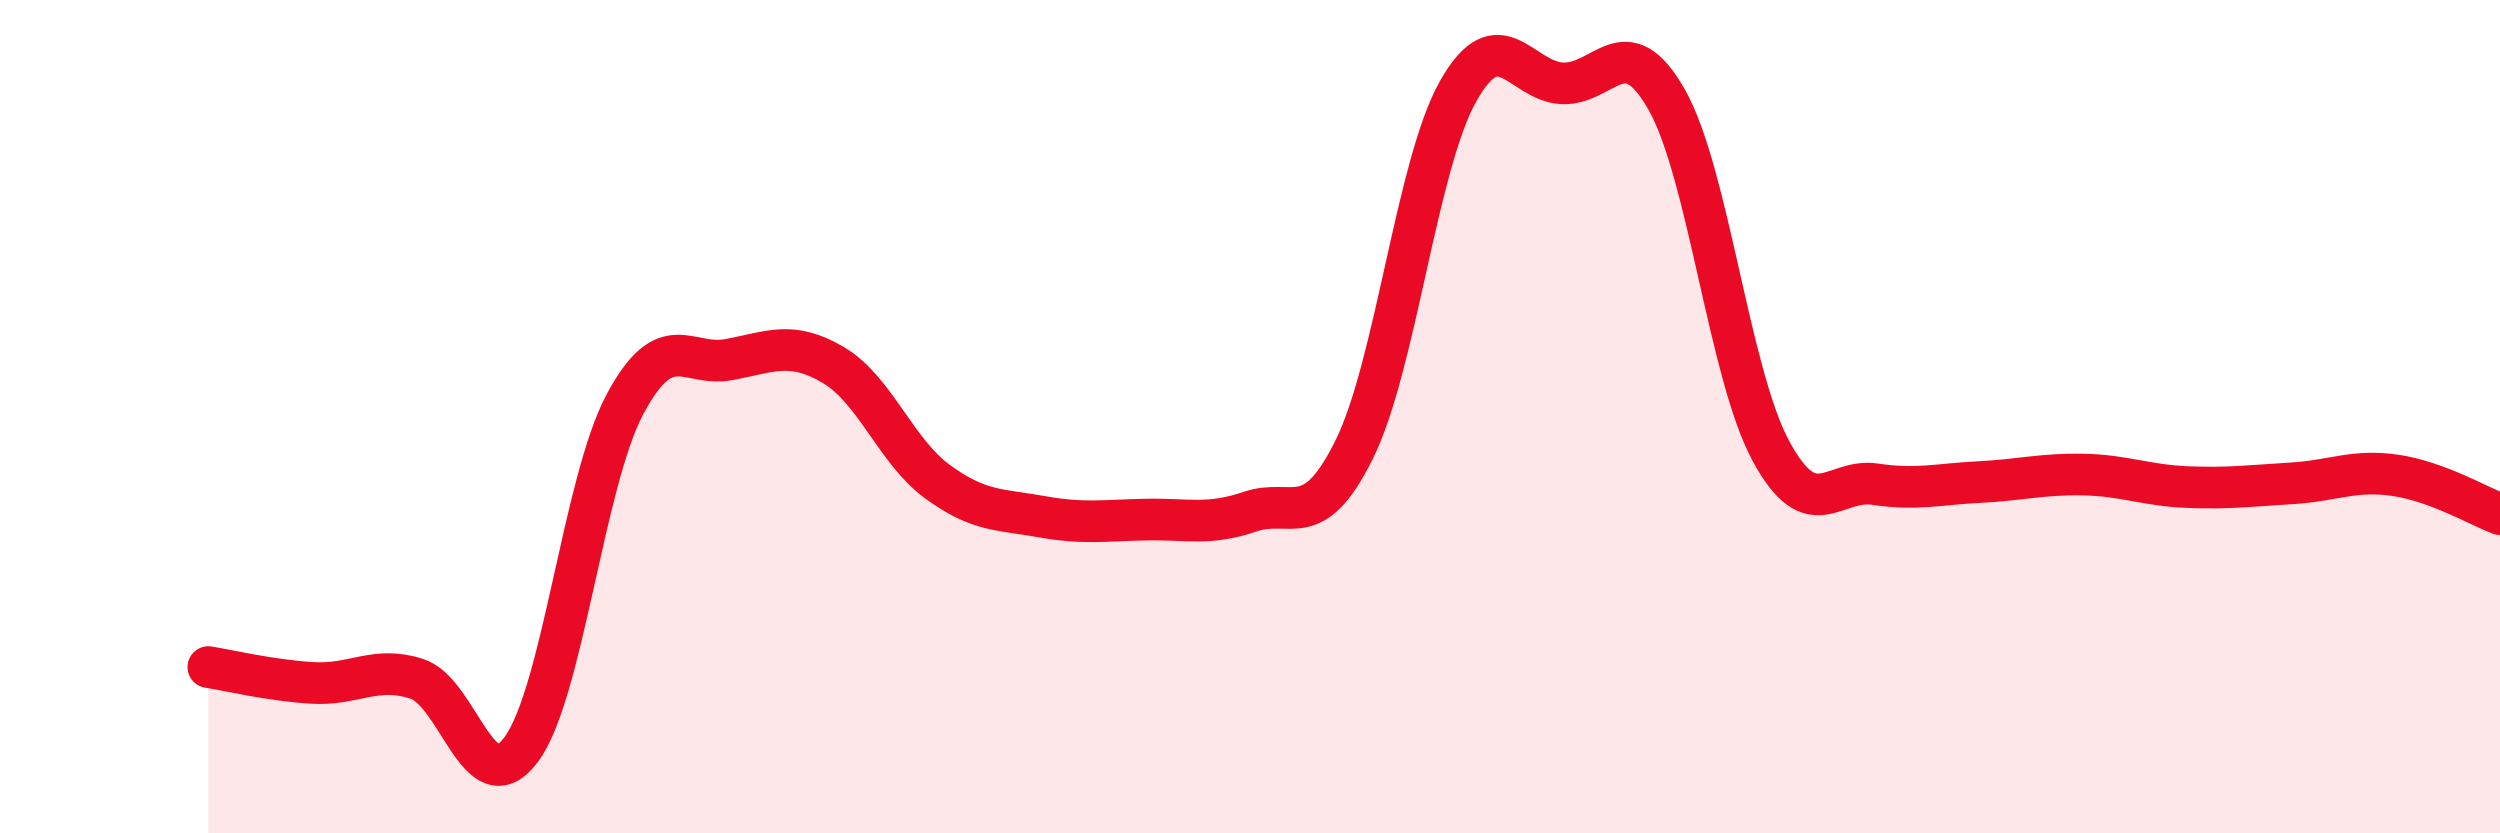
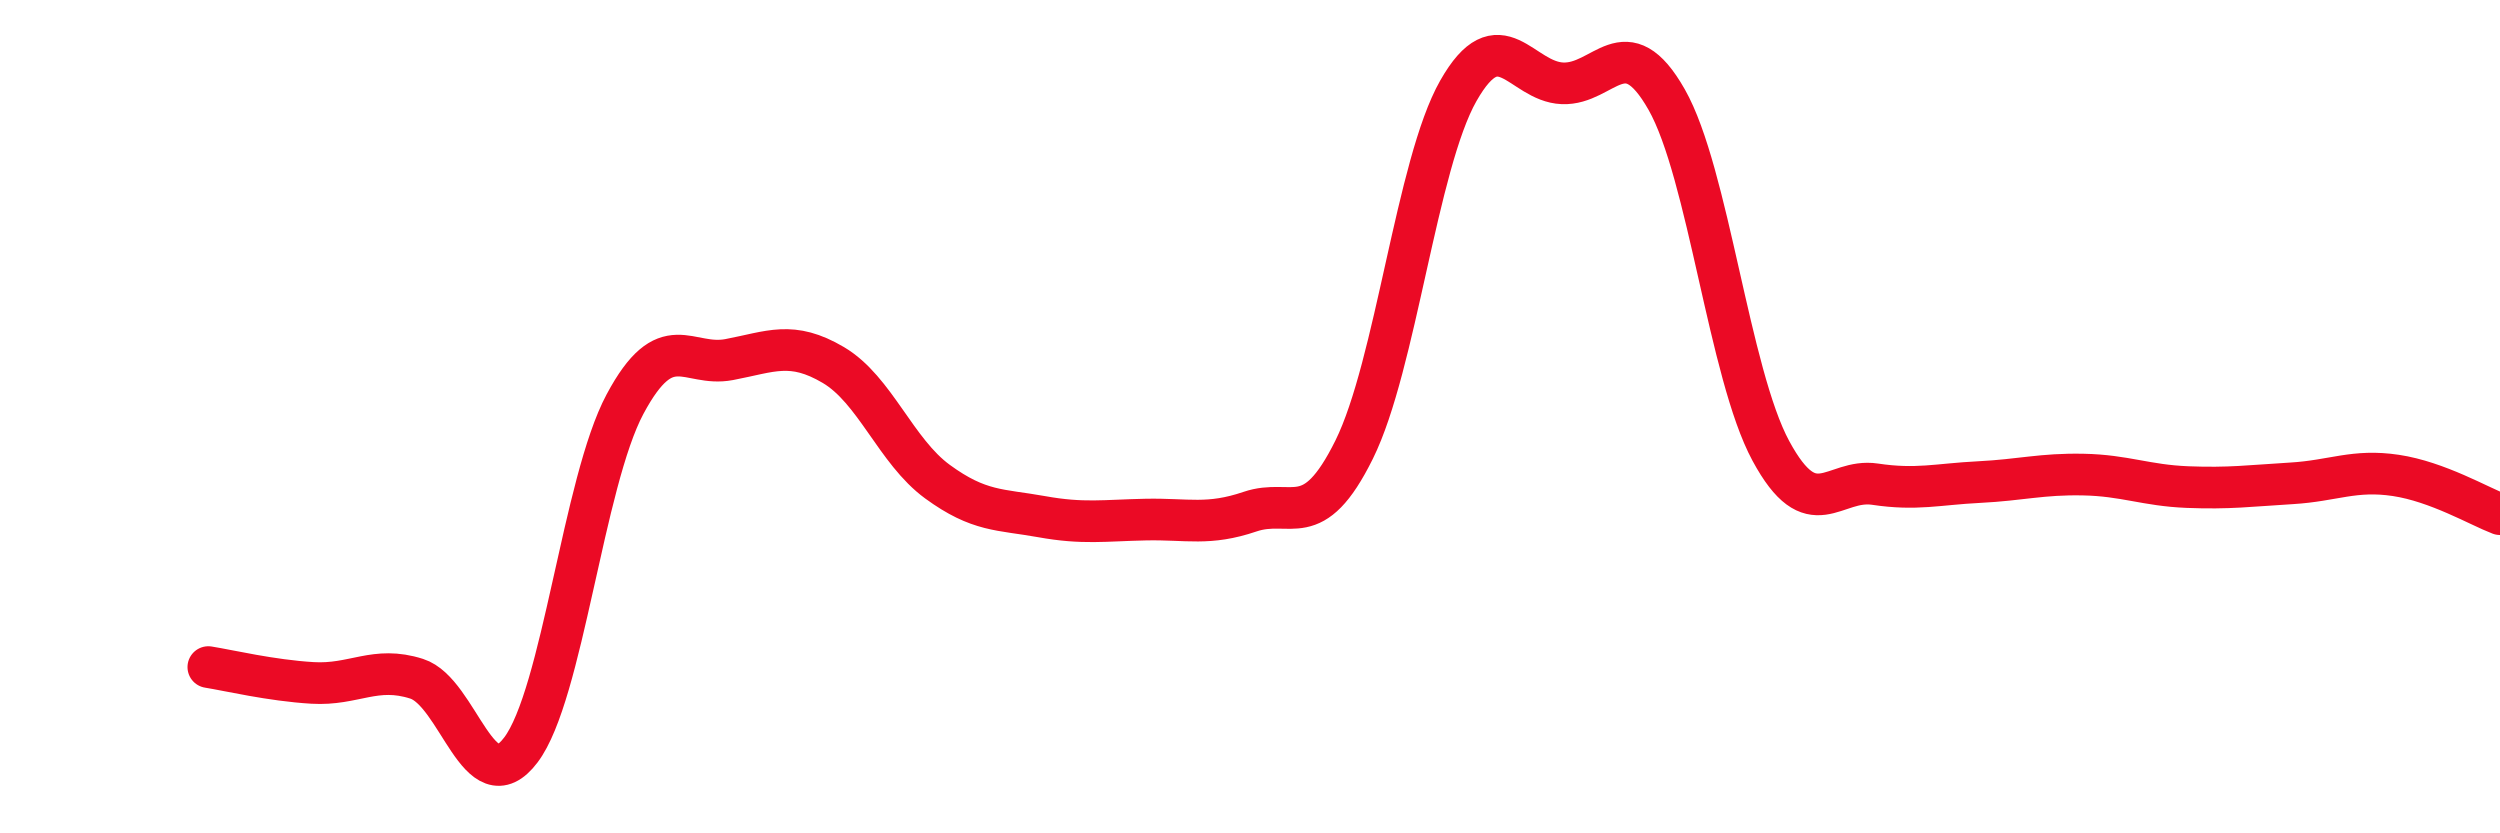
<svg xmlns="http://www.w3.org/2000/svg" width="60" height="20" viewBox="0 0 60 20">
-   <path d="M 5,16.01 C 5.5,16.09 6.5,16.33 7.5,16.39 C 8.5,16.45 9,15.97 10,16.29 C 11,16.61 11.5,19.32 12.5,18 C 13.5,16.68 14,11.57 15,9.7 C 16,7.83 16.5,8.82 17.5,8.63 C 18.5,8.44 19,8.17 20,8.76 C 21,9.35 21.5,10.83 22.5,11.56 C 23.5,12.29 24,12.22 25,12.4 C 26,12.58 26.5,12.49 27.5,12.47 C 28.5,12.45 29,12.62 30,12.28 C 31,11.94 31.5,12.81 32.5,10.79 C 33.5,8.77 34,3.94 35,2.18 C 36,0.42 36.5,1.96 37.5,2 C 38.5,2.04 39,0.63 40,2.39 C 41,4.15 41.5,8.97 42.5,10.82 C 43.5,12.67 44,11.47 45,11.62 C 46,11.77 46.5,11.62 47.5,11.57 C 48.5,11.52 49,11.37 50,11.39 C 51,11.41 51.5,11.65 52.5,11.69 C 53.5,11.73 54,11.66 55,11.6 C 56,11.54 56.5,11.26 57.5,11.41 C 58.5,11.56 59.5,12.15 60,12.34L60 20L5 20Z" fill="#EB0A25" opacity="0.1" stroke-linecap="round" stroke-linejoin="round" />
  <path d="M 5,16.01 C 5.5,16.09 6.5,16.33 7.5,16.39 C 8.5,16.45 9,15.97 10,16.29 C 11,16.61 11.5,19.32 12.5,18 C 13.5,16.68 14,11.57 15,9.7 C 16,7.83 16.5,8.82 17.5,8.63 C 18.5,8.44 19,8.17 20,8.76 C 21,9.35 21.5,10.83 22.5,11.56 C 23.5,12.29 24,12.22 25,12.4 C 26,12.58 26.5,12.49 27.5,12.47 C 28.5,12.45 29,12.62 30,12.28 C 31,11.94 31.5,12.81 32.5,10.79 C 33.5,8.77 34,3.94 35,2.18 C 36,0.42 36.5,1.96 37.5,2 C 38.5,2.04 39,0.63 40,2.39 C 41,4.15 41.5,8.97 42.5,10.82 C 43.5,12.67 44,11.47 45,11.62 C 46,11.77 46.5,11.62 47.5,11.57 C 48.5,11.52 49,11.37 50,11.39 C 51,11.41 51.5,11.65 52.5,11.69 C 53.5,11.73 54,11.66 55,11.6 C 56,11.54 56.5,11.26 57.5,11.41 C 58.5,11.56 59.5,12.15 60,12.34" stroke="#EB0A25" stroke-width="1" fill="none" stroke-linecap="round" stroke-linejoin="round" />
</svg>